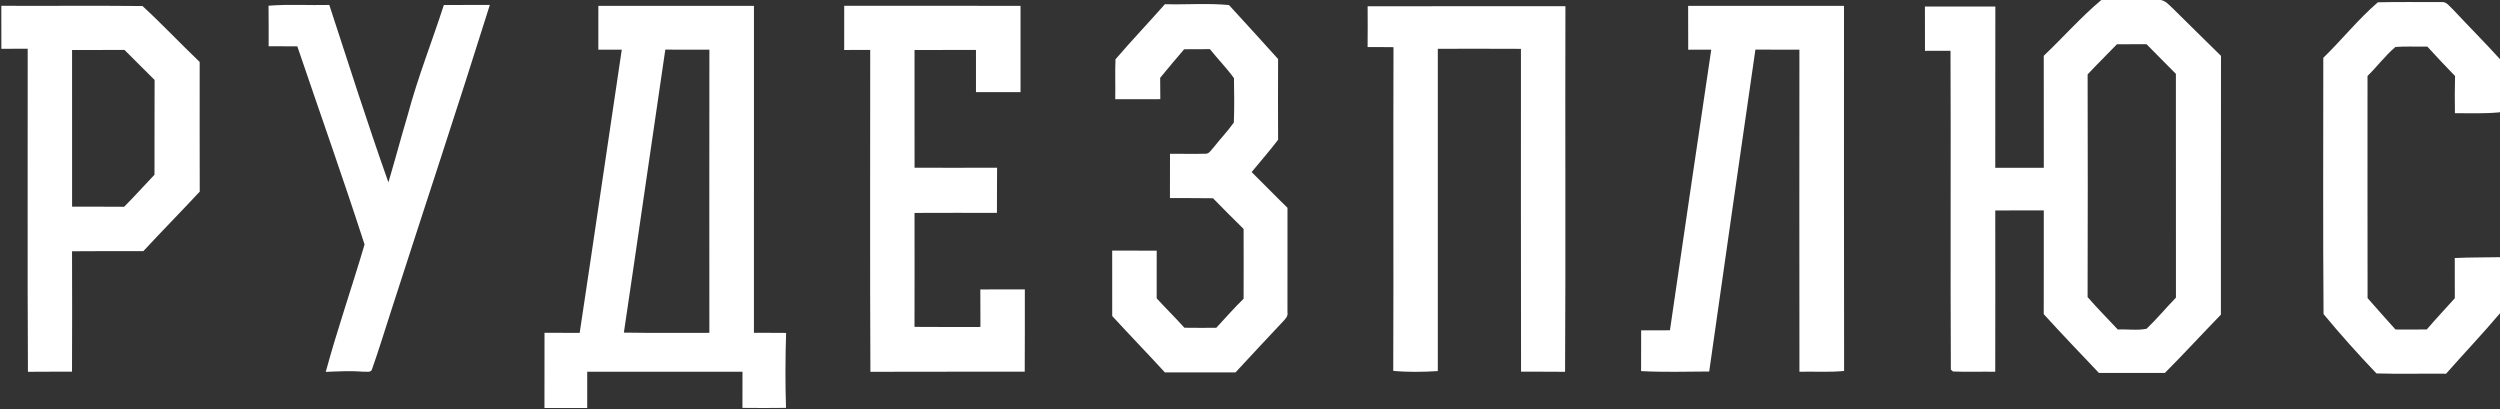
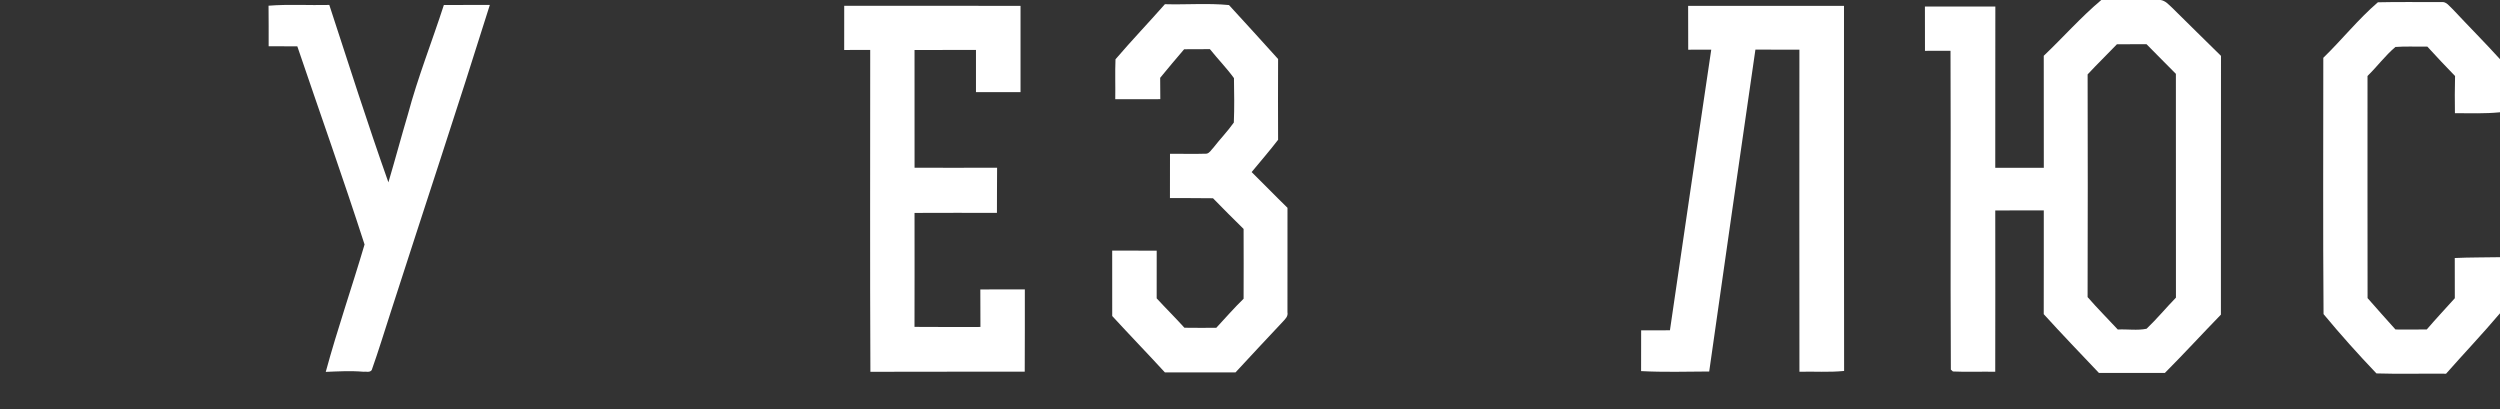
<svg xmlns="http://www.w3.org/2000/svg" width="929pt" height="152pt" viewBox="0 0 929 152" version="1.1">
  <rect x="0" y="0" width="929" height="152" fill="#333333" stroke="none" />
  <g id="#ffffffff">
    <path fill="#ffffff" opacity="1.00" d=" M 779.01 0.00 L 802.90 0.00 C 804.69 0.28 805.89 1.72 807.16 2.87 C 813.16 8.89 819.30 14.77 825.32 20.76 C 825.27 52.82 825.32 84.87 825.29 116.92 C 818.30 124.10 811.54 131.49 804.47 138.58 C 796.30 138.58 788.14 138.56 779.97 138.59 C 773.10 131.34 766.16 124.14 759.45 116.74 C 759.50 103.89 759.45 91.04 759.47 78.19 C 753.46 78.21 747.45 78.19 741.44 78.20 C 741.45 98.18 741.48 118.16 741.43 138.14 C 736.18 138.04 730.93 138.29 725.70 138.04 C 725.51 137.86 725.13 137.52 724.94 137.35 C 724.72 97.87 724.98 58.37 724.81 18.88 C 721.64 18.88 718.48 18.89 715.32 18.89 C 715.32 13.40 715.33 7.92 715.30 2.44 C 724.02 2.45 732.74 2.45 741.47 2.43 C 741.42 22.40 741.48 42.37 741.44 62.35 C 747.45 62.35 753.47 62.34 759.48 62.35 C 759.45 48.48 759.49 34.61 759.46 20.73 C 766.65 13.90 773.23 6.40 780.83 0.01 L 779.01 0.00 M 786.65 16.45 C 783.05 20.22 779.30 23.83 775.76 27.65 C 775.82 55.23 775.84 82.82 775.75 110.40 C 779.34 114.55 783.25 118.42 786.97 122.45 C 790.51 122.26 794.23 122.89 797.67 122.16 C 801.51 118.50 804.89 114.40 808.58 110.60 C 808.56 82.88 808.59 55.16 808.56 27.44 C 804.88 23.80 801.30 20.07 797.64 16.42 C 793.97 16.44 790.31 16.42 786.65 16.45 Z" />
    <path fill="#ffffff" opacity="1.00" d=" M 164.94 1.85 C 170.63 1.85 176.33 1.86 182.02 1.84 C 170.11 39.85 157.53 77.68 145.31 115.61 C 142.93 122.92 140.71 130.28 138.13 137.52 C 137.39 138.56 135.97 137.99 134.92 138.13 C 130.30 137.74 125.67 138.00 121.05 138.19 C 125.37 122.28 130.81 106.67 135.47 90.85 C 127.51 66.21 118.81 41.75 110.48 17.21 C 106.93 17.21 103.38 17.22 99.83 17.20 C 99.81 12.18 99.87 7.15 99.79 2.12 C 107.29 1.52 114.84 2.02 122.37 1.84 C 129.57 23.85 136.59 45.94 144.33 67.76 C 146.83 59.36 149.08 50.89 151.58 42.49 C 155.26 28.70 160.56 15.42 164.94 1.85 Z" />
    <path fill="#ffffff" opacity="1.00" d=" M 863.34 21.48 C 870.26 14.77 876.33 7.11 883.62 0.85 C 891.45 0.66 899.30 0.81 907.14 0.78 C 909.10 0.46 910.23 2.39 911.51 3.50 C 917.30 9.70 923.30 15.71 929.00 21.99 L 929.00 41.72 C 923.43 42.29 917.83 42.06 912.25 42.06 C 912.19 37.46 912.17 32.85 912.30 28.25 C 908.81 24.65 905.36 21.01 901.99 17.31 C 898.03 17.41 894.07 17.14 890.14 17.45 C 886.33 20.67 883.34 24.75 879.77 28.23 C 879.77 55.75 879.74 83.26 879.79 110.78 C 883.24 114.67 886.66 118.59 890.16 122.44 C 894.03 122.47 897.91 122.48 901.79 122.42 C 905.18 118.48 908.73 114.69 912.21 110.82 C 912.21 105.84 912.23 100.86 912.19 95.88 C 917.78 95.61 923.39 95.69 929.00 95.57 L 929.00 117.84 L 928.99 116.42 C 922.52 124.08 915.59 131.35 908.96 138.87 C 900.33 138.77 891.69 139.04 883.08 138.76 C 876.31 131.66 869.69 124.28 863.43 116.72 C 863.18 84.98 863.35 53.22 863.34 21.48 Z" />
-     <path fill="#ffffff" opacity="1.00" d=" M 0.49 2.16 C 17.98 2.24 35.47 2.06 52.95 2.24 C 60.23 8.94 67.04 16.18 74.20 23.02 C 74.20 39.08 74.17 55.15 74.22 71.21 C 67.30 78.64 60.18 85.87 53.27 93.32 C 44.44 93.35 35.60 93.26 26.77 93.37 C 26.81 108.28 26.83 123.20 26.76 138.12 C 21.30 138.15 15.84 138.09 10.38 138.16 C 10.16 98.14 10.35 58.12 10.29 18.11 C 7.03 18.12 3.77 18.12 0.51 18.13 C 0.47 12.81 0.50 7.48 0.49 2.16 M 26.78 18.58 C 26.81 37.99 26.79 57.39 26.79 76.80 C 33.24 76.83 39.68 76.76 46.13 76.84 C 49.99 72.97 53.63 68.88 57.41 64.93 C 57.45 53.19 57.39 41.45 57.45 29.72 C 53.73 25.98 50.00 22.25 46.25 18.55 C 39.76 18.60 33.27 18.55 26.78 18.58 Z" />
-     <path fill="#ffffff" opacity="1.00" d=" M 222.35 2.17 C 241.62 2.17 260.90 2.17 280.17 2.17 C 280.17 42.67 280.20 83.18 280.16 123.68 C 284.14 123.69 288.13 123.66 292.12 123.71 C 291.82 132.99 291.78 142.28 292.08 151.56 C 286.68 151.64 281.28 151.62 275.89 151.57 C 275.89 147.09 275.88 142.62 275.91 138.14 C 256.68 138.11 237.44 138.13 218.21 138.13 C 218.22 142.63 218.23 147.12 218.21 151.62 C 212.91 151.60 207.62 151.60 202.32 151.62 C 202.33 142.30 202.30 132.99 202.34 123.67 C 206.70 123.69 211.05 123.67 215.41 123.69 C 220.72 88.63 225.79 53.53 231.05 18.46 C 228.15 18.44 225.25 18.44 222.34 18.46 C 222.37 13.03 222.36 7.60 222.35 2.17 M 247.23 18.44 C 242.04 53.49 237.06 88.56 231.83 123.60 C 242.42 123.79 253.01 123.63 263.60 123.68 C 263.59 88.61 263.56 53.53 263.61 18.46 C 258.15 18.43 252.69 18.45 247.23 18.44 Z" />
    <path fill="#ffffff" opacity="1.00" d=" M 313.71 2.16 C 335.55 2.19 357.39 2.17 379.23 2.17 C 379.23 12.86 379.23 23.55 379.23 34.23 C 373.71 34.24 368.19 34.24 362.67 34.24 C 362.67 29.01 362.68 23.78 362.67 18.56 C 355.06 18.59 347.45 18.54 339.84 18.59 C 339.85 33.17 339.85 47.75 339.85 62.33 C 350.07 62.35 360.30 62.36 370.52 62.32 C 370.44 67.91 370.52 73.50 370.46 79.10 C 360.26 79.10 350.05 79.06 339.84 79.12 C 339.85 93.23 339.87 107.35 339.83 121.47 C 348.00 121.56 356.16 121.49 364.33 121.50 C 364.30 116.85 364.33 112.20 364.29 107.56 C 369.80 107.54 375.32 107.56 380.83 107.53 C 380.80 117.73 380.87 127.92 380.79 138.12 C 361.67 138.16 342.56 138.08 323.44 138.16 C 323.25 98.30 323.38 58.43 323.37 18.56 C 320.15 18.57 316.92 18.57 313.70 18.57 C 313.73 13.10 313.71 7.63 313.71 2.16 Z" />
    <path fill="#ffffff" opacity="1.00" d=" M 414.52 22.03 C 420.47 15.09 426.82 8.43 432.88 1.56 C 440.79 1.79 448.88 1.11 456.69 1.88 C 462.83 8.51 468.86 15.24 474.94 21.93 C 474.90 31.94 474.89 41.94 474.94 51.95 C 471.80 56.05 468.39 59.95 465.11 63.94 C 469.59 68.33 473.93 72.85 478.43 77.22 C 478.42 90.16 478.43 103.09 478.42 116.03 C 478.73 117.57 477.56 118.60 476.63 119.61 C 470.79 125.87 464.90 132.08 459.11 138.39 C 450.36 138.38 441.62 138.39 432.87 138.38 C 426.42 131.34 419.76 124.48 413.30 117.43 C 413.29 109.33 413.32 101.23 413.29 93.13 C 418.80 93.12 424.31 93.12 429.83 93.14 C 429.80 99.05 429.80 104.96 429.82 110.87 C 433.21 114.56 436.78 118.07 440.13 121.79 C 444.08 121.85 448.02 121.83 451.97 121.81 C 455.33 118.20 458.57 114.46 462.12 111.01 C 462.16 102.36 462.15 93.71 462.12 85.07 C 458.31 81.29 454.47 77.54 450.75 73.67 C 445.42 73.56 440.08 73.66 434.75 73.60 C 434.78 68.12 434.75 62.63 434.77 57.15 C 439.30 57.11 443.83 57.26 448.36 57.11 C 449.53 56.87 450.09 55.67 450.88 54.90 C 453.34 51.72 456.17 48.83 458.49 45.54 C 458.72 40.05 458.63 34.53 458.54 29.03 C 455.81 25.26 452.51 21.91 449.60 18.26 C 446.40 18.28 443.21 18.27 440.03 18.30 C 437.04 21.82 434.03 25.33 431.12 28.92 C 431.16 31.56 431.16 34.20 431.17 36.85 C 425.59 36.89 420.01 36.86 414.43 36.87 C 414.52 31.93 414.31 26.97 414.52 22.03 Z" />
-     <path fill="#ffffff" opacity="1.00" d=" M 508.21 2.32 C 532.71 2.29 557.21 2.31 581.71 2.31 C 581.58 47.60 581.84 92.88 581.58 138.16 C 576.12 138.09 570.67 138.15 565.22 138.12 C 565.13 98.13 565.20 58.14 565.18 18.15 C 554.89 18.09 544.59 18.12 534.29 18.13 C 534.27 58.05 534.27 97.97 534.29 137.89 C 528.78 138.24 523.23 138.34 517.73 137.81 C 517.88 97.72 517.69 57.62 517.82 17.53 C 514.61 17.48 511.41 17.50 508.20 17.49 C 508.25 12.43 508.25 7.38 508.21 2.32 Z" />
    <path fill="#ffffff" opacity="1.00" d=" M 627.31 2.17 C 646.62 2.19 665.92 2.15 685.23 2.19 C 685.25 47.41 685.17 92.62 685.27 137.84 C 679.75 138.41 674.20 138.00 668.67 138.14 C 668.62 98.24 668.63 58.35 668.66 18.45 C 663.21 18.43 657.76 18.45 652.31 18.44 C 646.52 58.30 640.81 98.18 635.14 138.05 C 626.70 138.09 618.25 138.36 609.83 137.90 C 609.87 132.85 609.84 127.81 609.85 122.76 C 613.41 122.76 616.98 122.78 620.55 122.73 C 625.61 87.97 630.73 53.21 635.90 18.46 C 633.04 18.43 630.18 18.44 627.34 18.47 C 627.30 13.04 627.34 7.60 627.31 2.17 Z" />
  </g>
</svg>